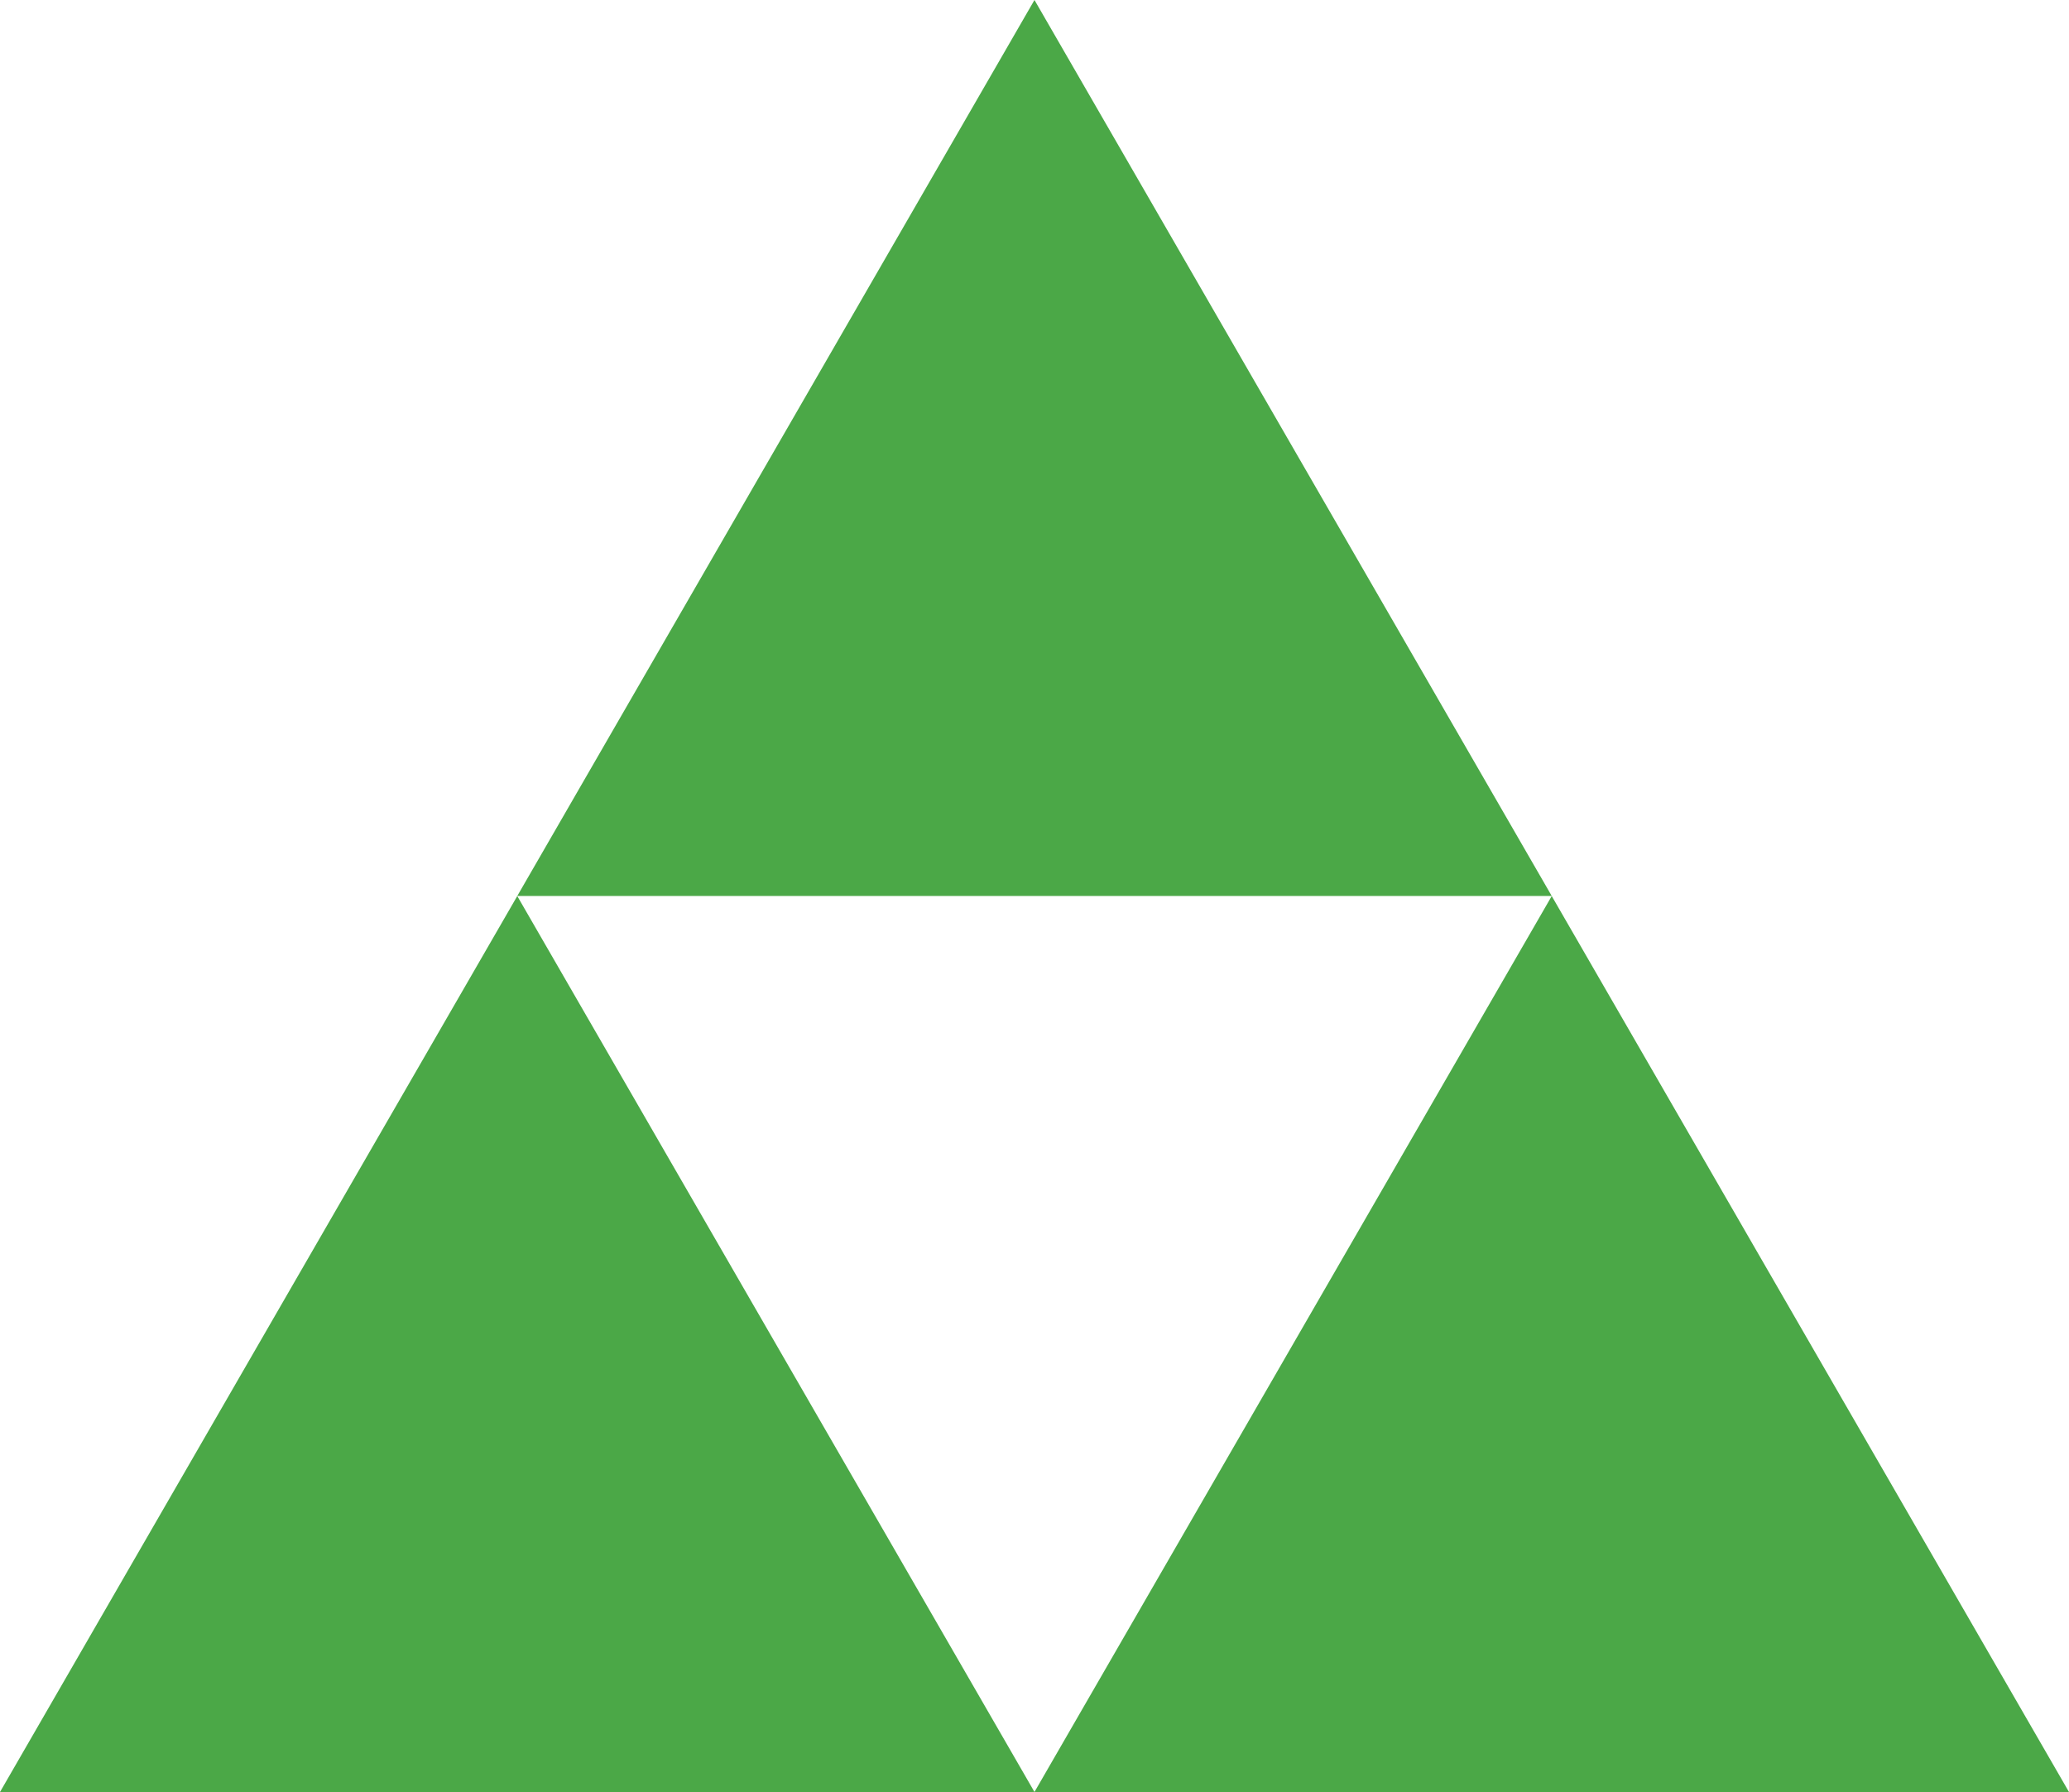
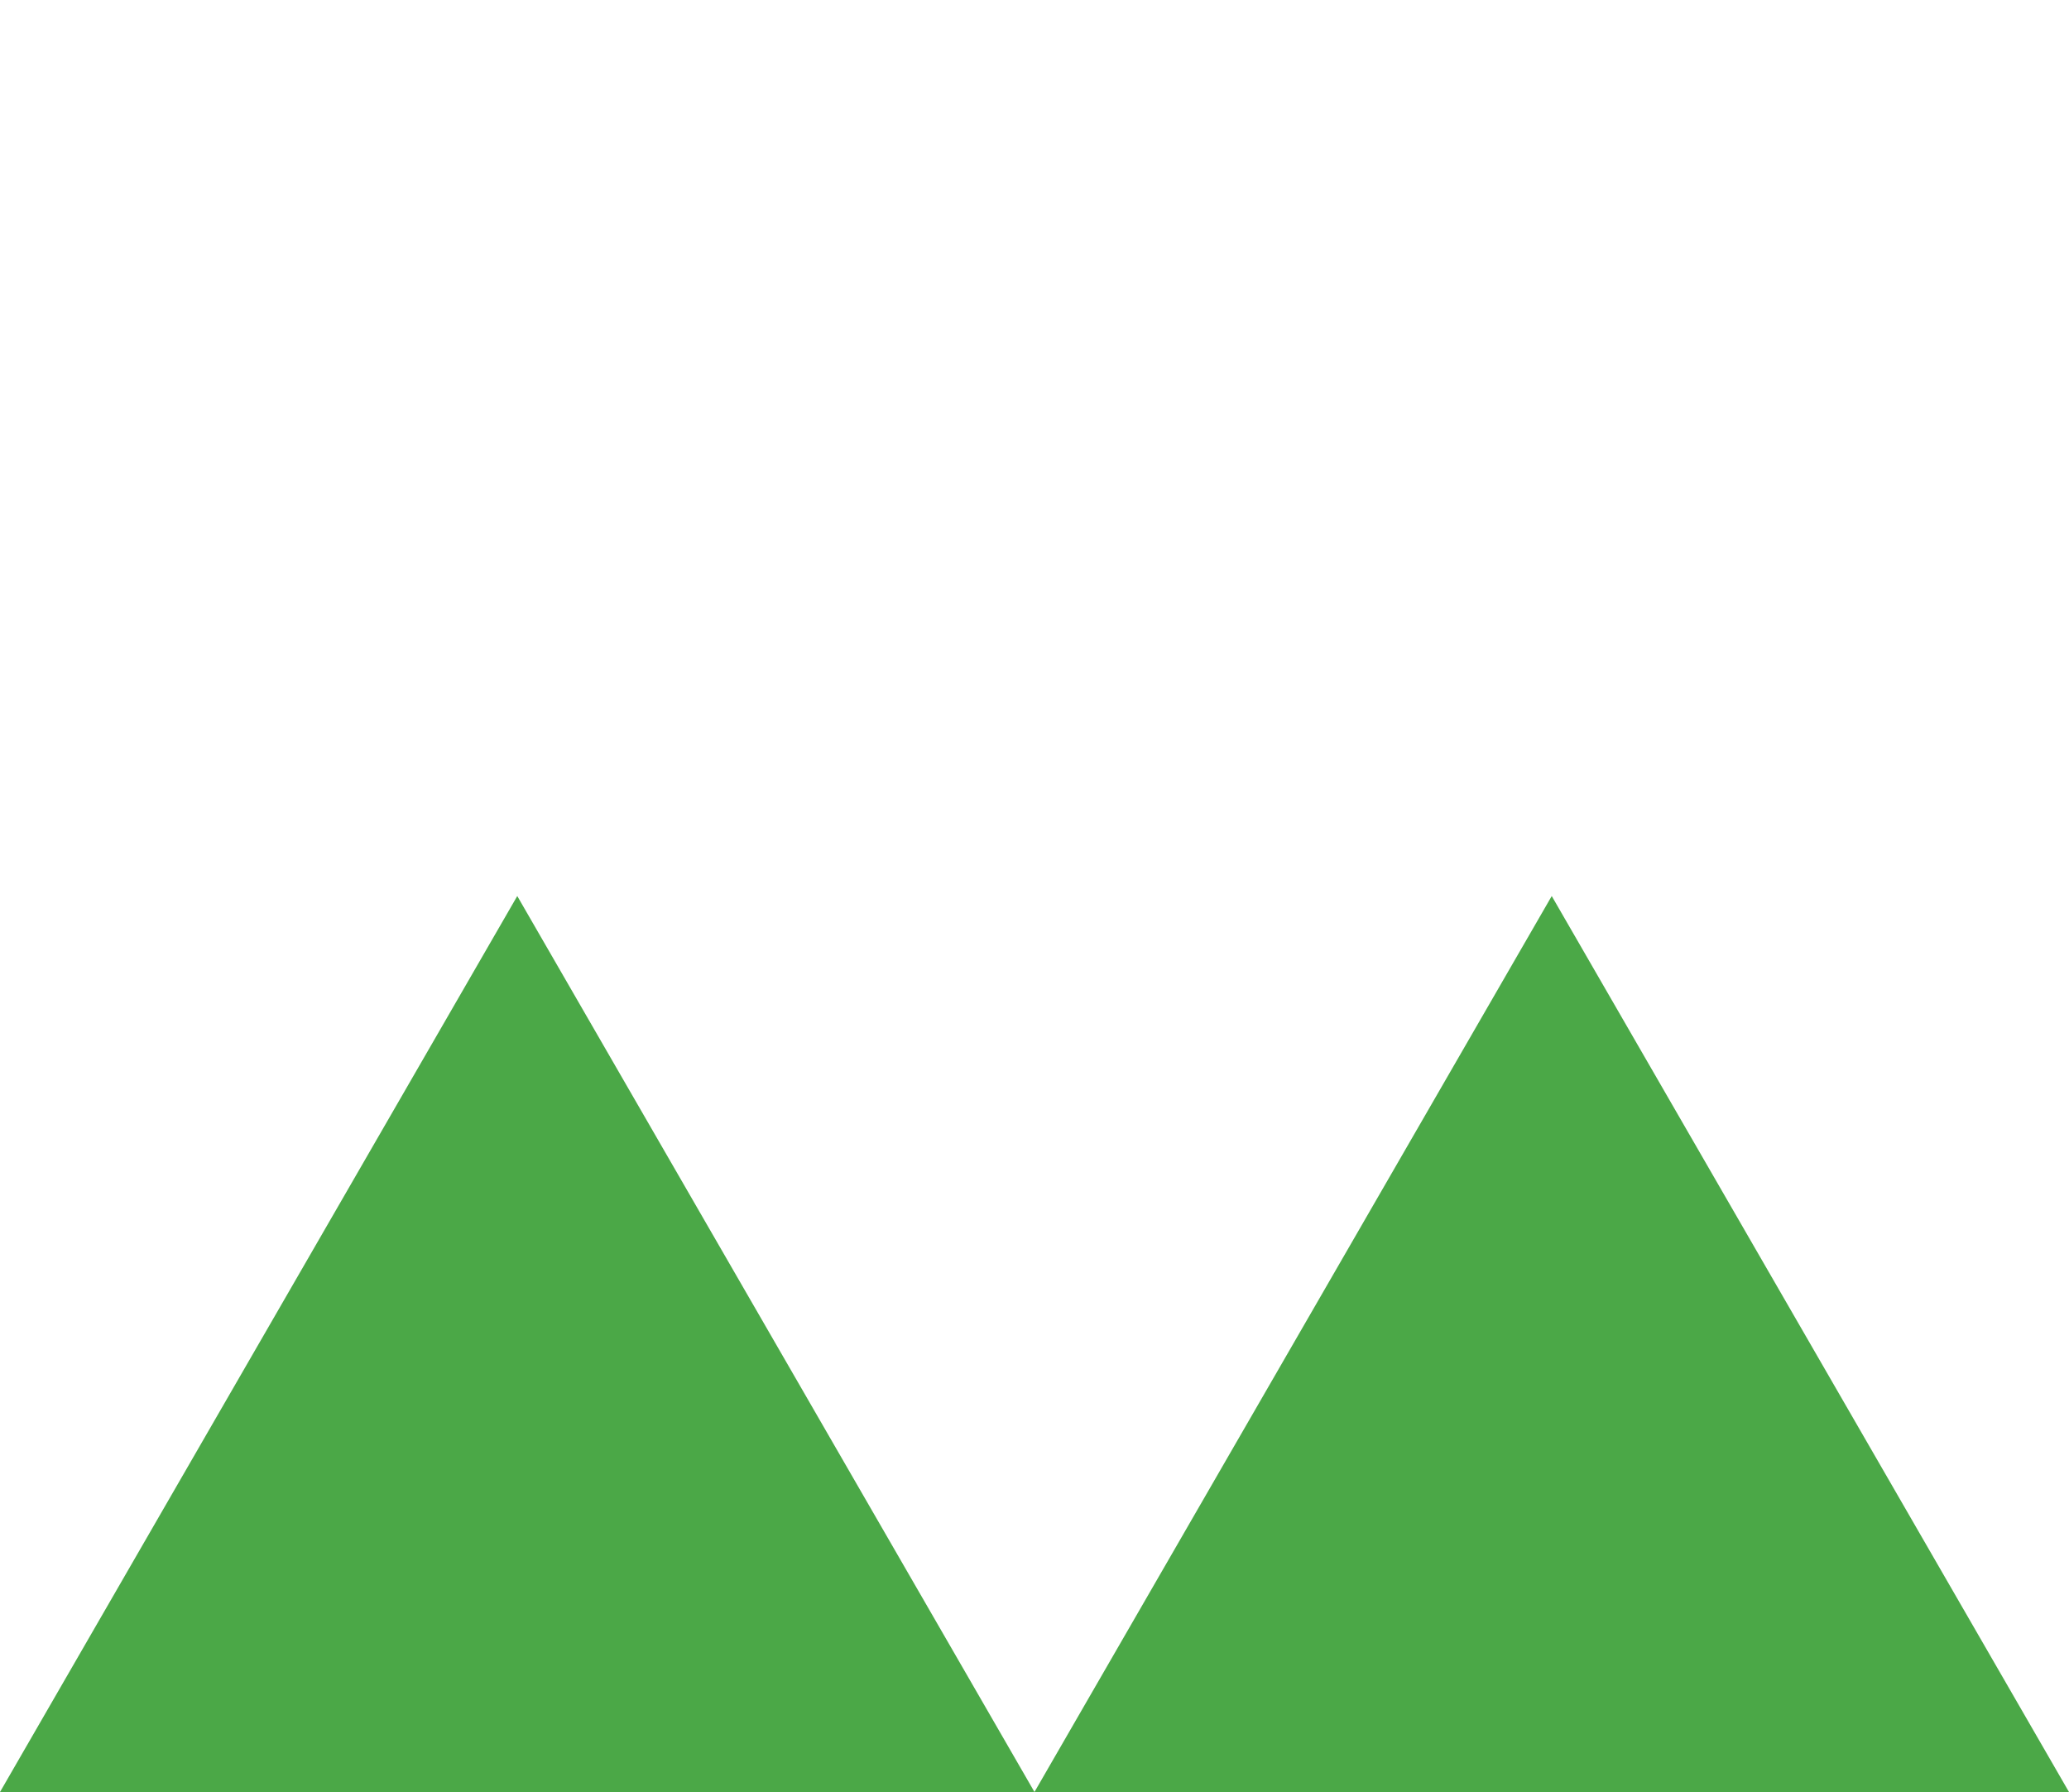
<svg xmlns="http://www.w3.org/2000/svg" version="1.1" id="Layer_1" x="0px" y="0px" viewBox="0 0 37.107 32.135" style="enable-background:new 0 0 37.107 32.135;" xml:space="preserve">
  <style type="text/css">
	.st0{fill:#4ba847;}
</style>
  <g>
-     <polygon class="st0" points="18.553,0 9.277,16.067 27.83,16.067  " />
    <polygon class="st0" points="27.83,16.068 18.553,32.134 9.277,16.068 0,32.135 18.553,32.135 18.554,32.135    37.107,32.135  " />
  </g>
</svg>